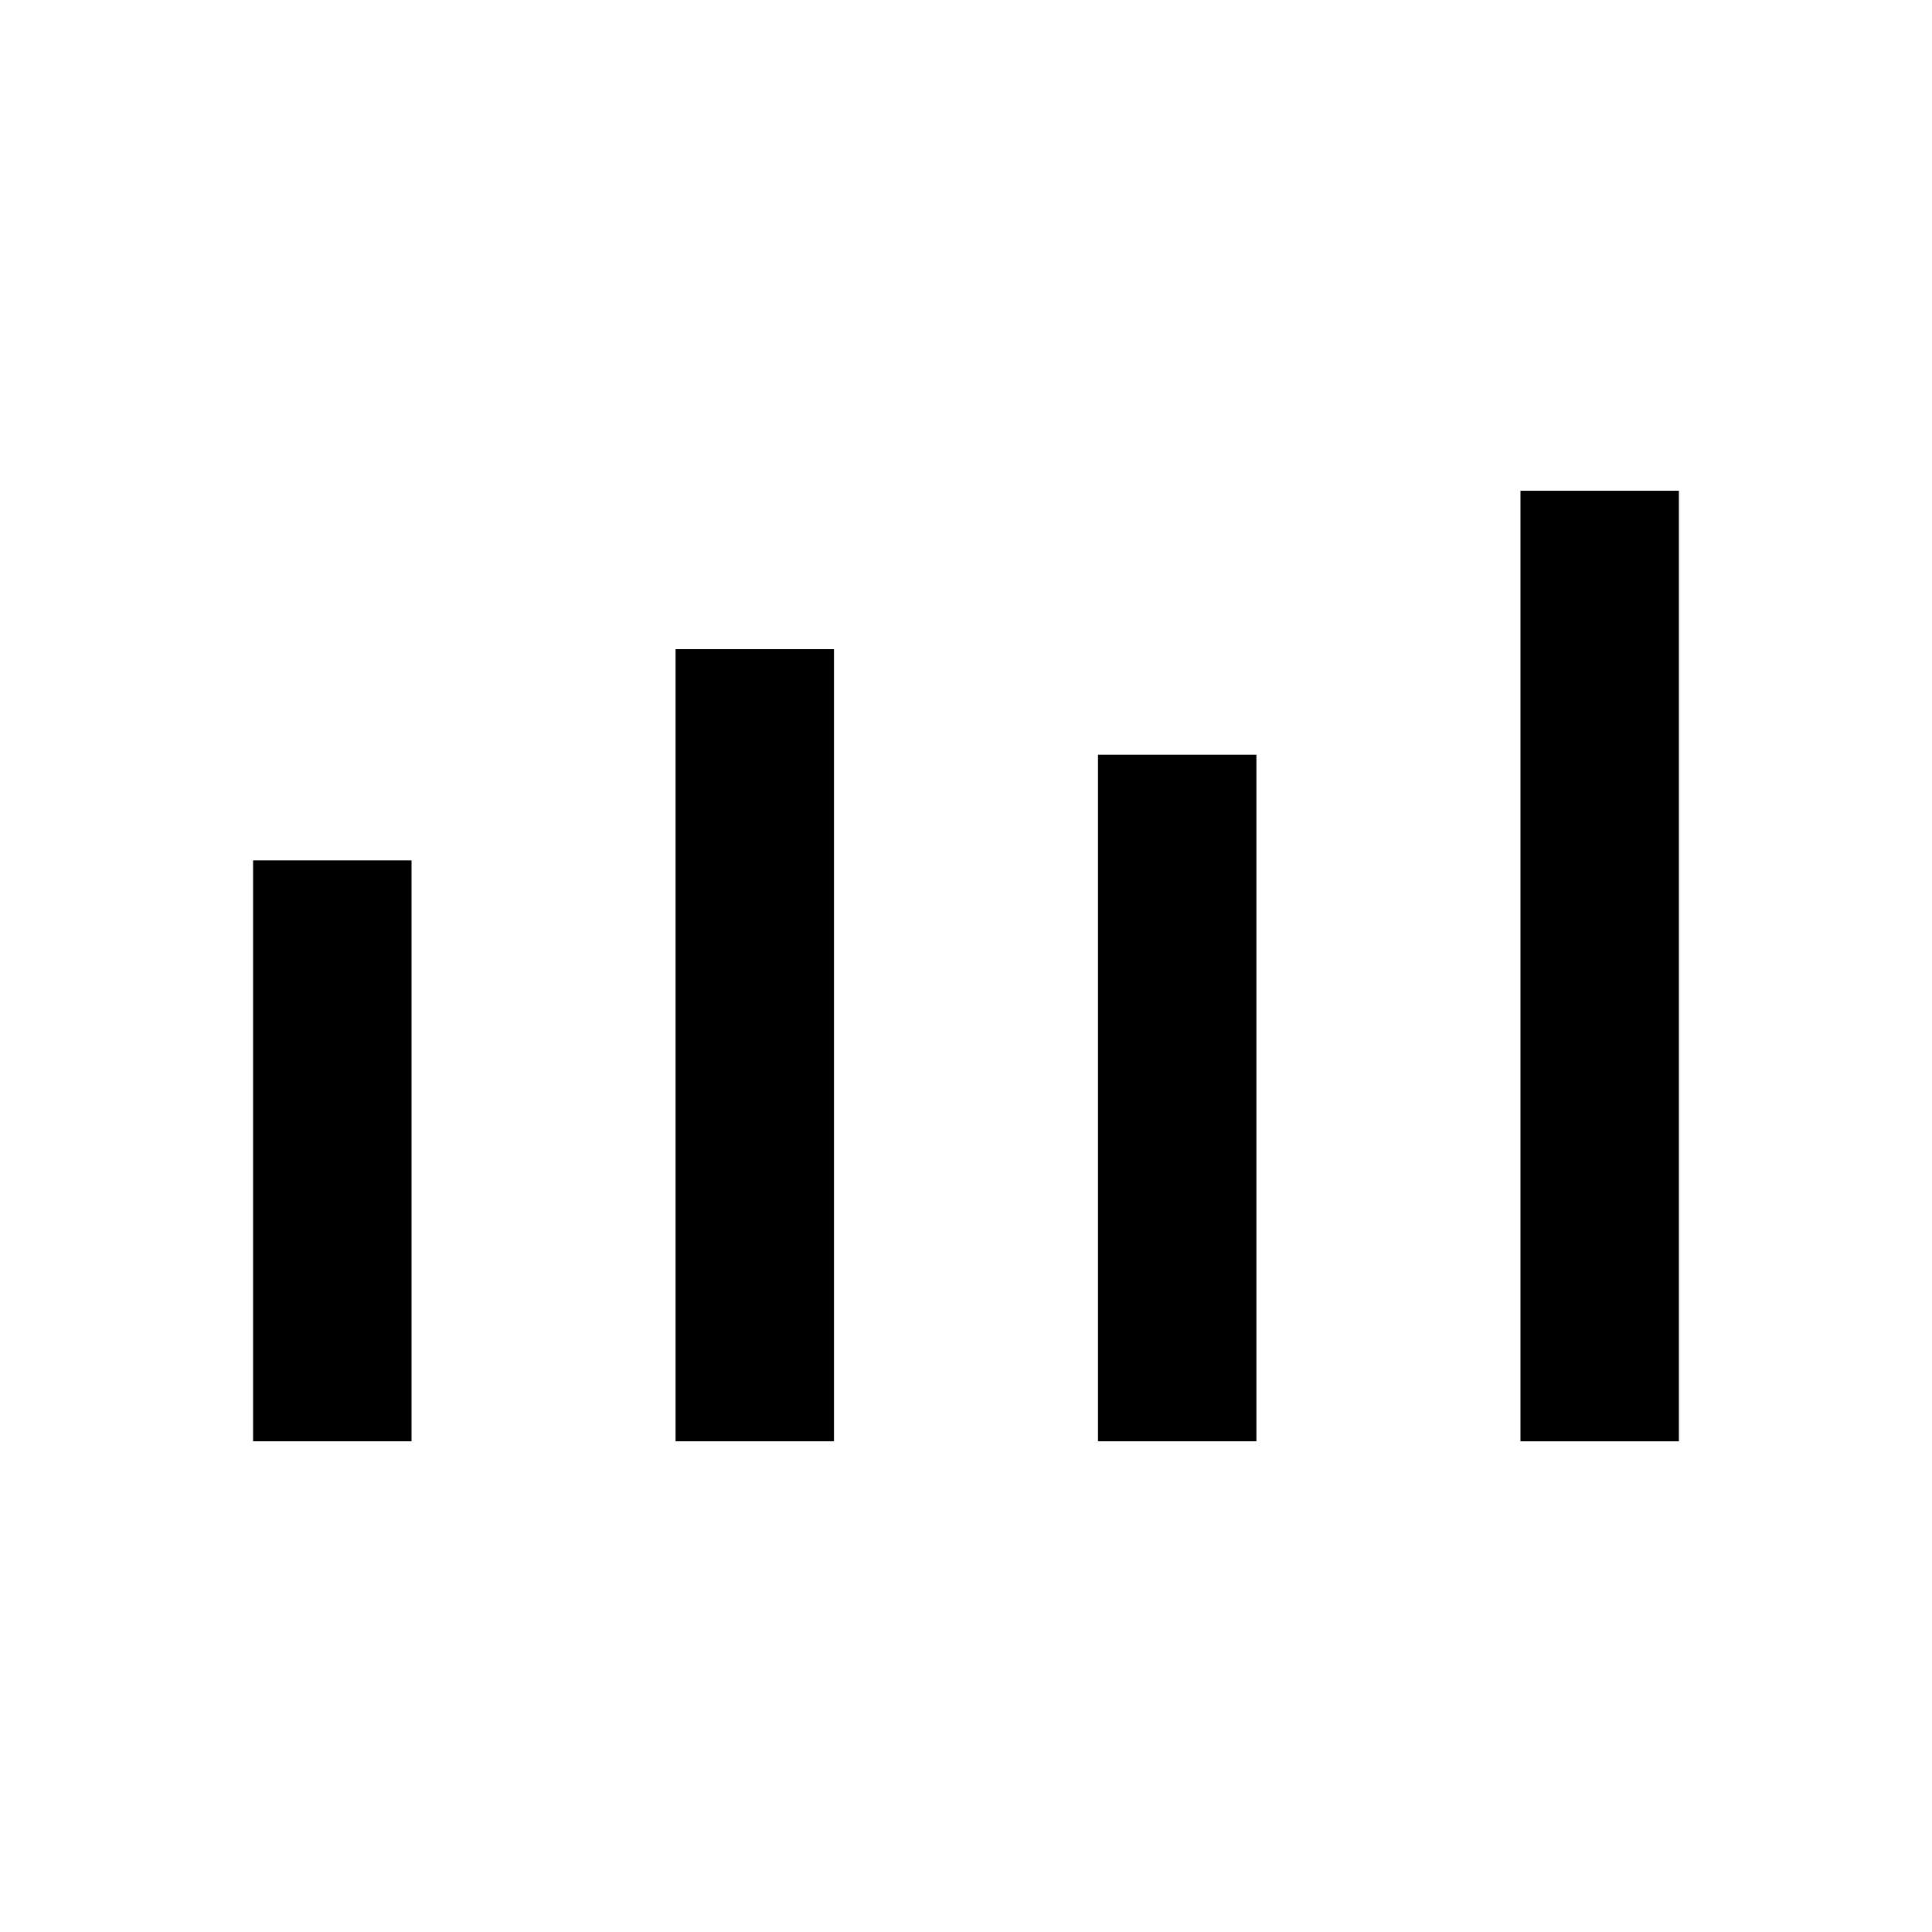
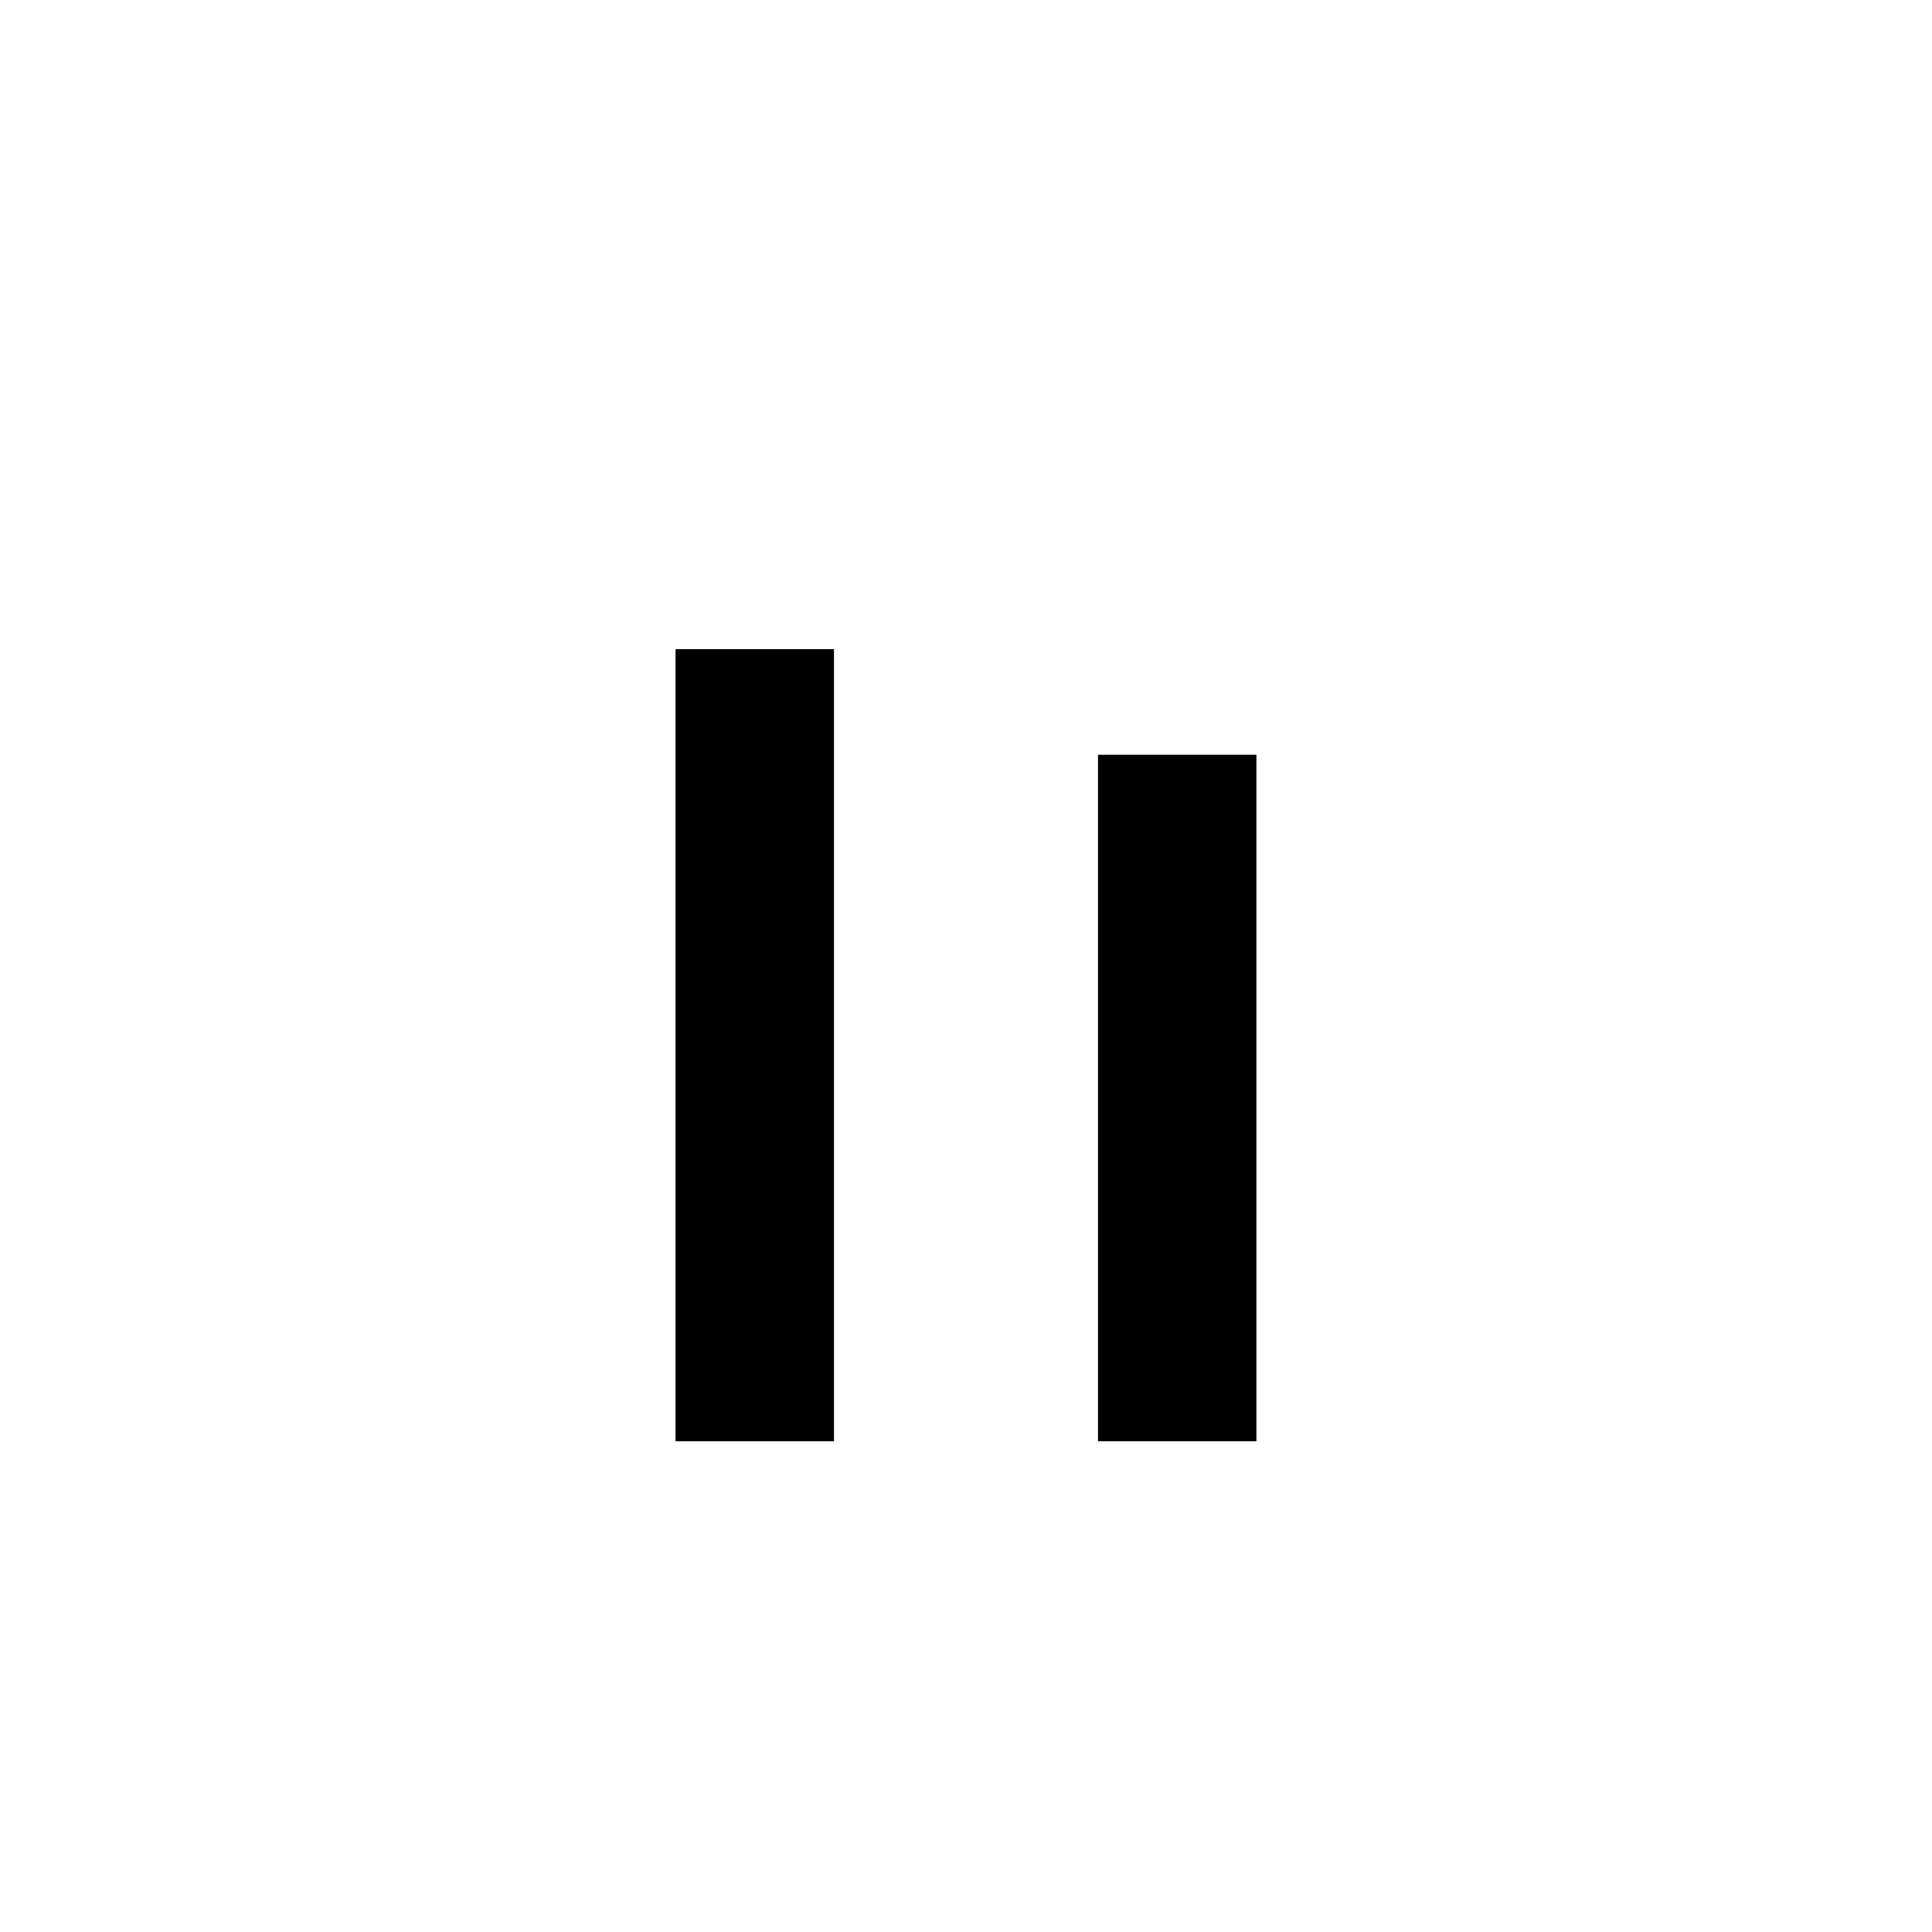
<svg xmlns="http://www.w3.org/2000/svg" fill="#000000" width="800px" height="800px" version="1.1" viewBox="144 144 512 512">
  <g>
-     <path d="m546.94 274.05h41.984v251.91h-41.984z" />
-     <path d="m211.07 372.01h41.984v153.94h-41.984z" />
    <path d="m323.03 316.03h41.984v209.92h-41.984z" />
    <path d="m434.98 344.02h41.984v181.93h-41.984z" />
  </g>
</svg>